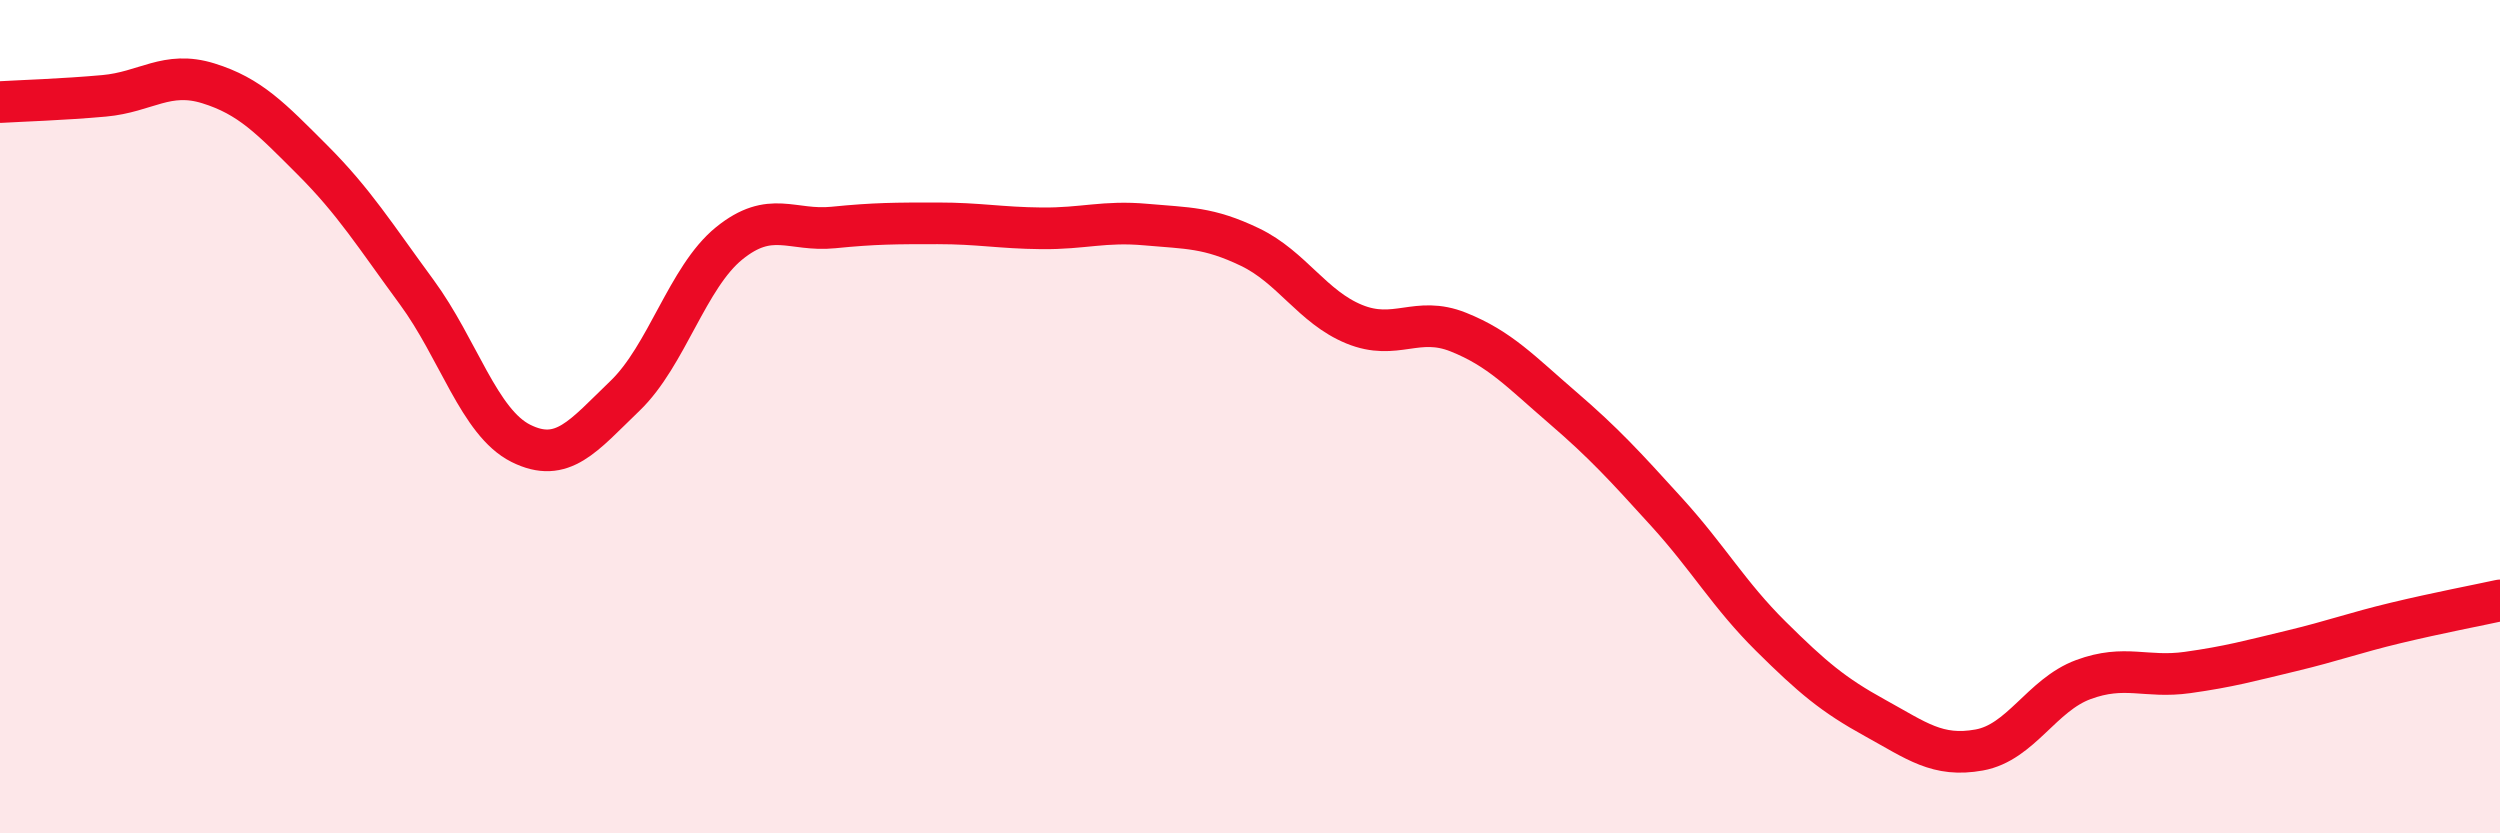
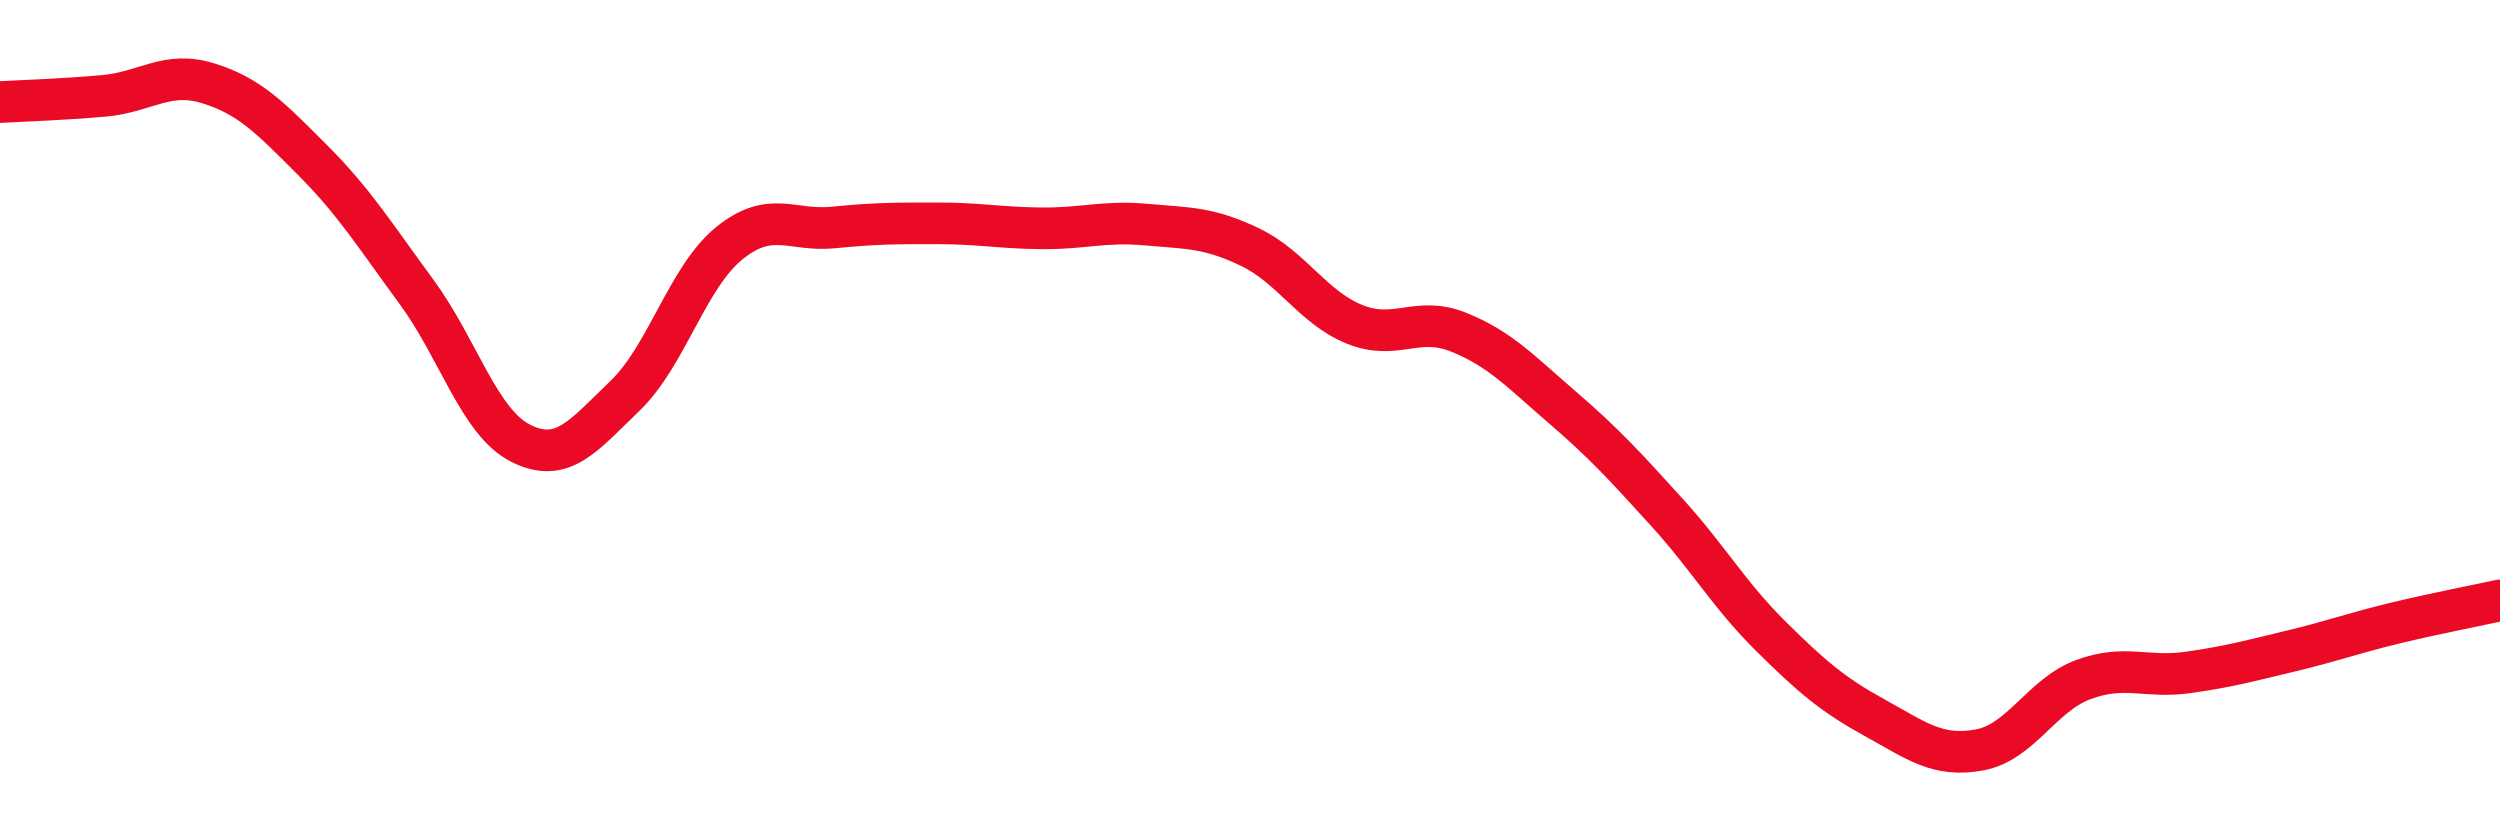
<svg xmlns="http://www.w3.org/2000/svg" width="60" height="20" viewBox="0 0 60 20">
-   <path d="M 0,2.45 C 0.5,2.42 1.5,2.39 2.5,2.3 C 3.5,2.21 4,1.69 5,2 C 6,2.31 6.5,2.84 7.5,3.84 C 8.5,4.84 9,5.65 10,7.01 C 11,8.37 11.5,10.14 12.5,10.64 C 13.5,11.14 14,10.46 15,9.5 C 16,8.54 16.5,6.65 17.5,5.84 C 18.5,5.03 19,5.56 20,5.46 C 21,5.36 21.5,5.36 22.5,5.36 C 23.5,5.36 24,5.47 25,5.48 C 26,5.49 26.5,5.3 27.5,5.39 C 28.5,5.48 29,5.45 30,5.93 C 31,6.41 31.5,7.37 32.5,7.78 C 33.5,8.19 34,7.57 35,7.97 C 36,8.37 36.5,8.92 37.5,9.78 C 38.5,10.64 39,11.19 40,12.29 C 41,13.39 41.5,14.28 42.5,15.27 C 43.5,16.26 44,16.68 45,17.23 C 46,17.78 46.5,18.18 47.5,18 C 48.5,17.82 49,16.68 50,16.31 C 51,15.94 51.5,16.28 52.5,16.14 C 53.5,16 54,15.86 55,15.62 C 56,15.38 56.5,15.19 57.5,14.95 C 58.5,14.71 59.5,14.52 60,14.41L60 20L0 20Z" fill="#EB0A25" opacity="0.1" stroke-linecap="round" stroke-linejoin="round" />
  <path d="M 0,2.45 C 0.5,2.42 1.5,2.39 2.5,2.3 C 3.5,2.21 4,1.69 5,2 C 6,2.31 6.5,2.84 7.5,3.84 C 8.5,4.84 9,5.65 10,7.01 C 11,8.37 11.5,10.14 12.5,10.64 C 13.5,11.14 14,10.46 15,9.5 C 16,8.54 16.5,6.65 17.5,5.84 C 18.5,5.03 19,5.56 20,5.46 C 21,5.36 21.5,5.36 22.5,5.36 C 23.5,5.36 24,5.47 25,5.48 C 26,5.49 26.5,5.3 27.5,5.39 C 28.5,5.48 29,5.45 30,5.93 C 31,6.41 31.5,7.37 32.5,7.78 C 33.5,8.19 34,7.57 35,7.97 C 36,8.37 36.5,8.92 37.5,9.78 C 38.5,10.64 39,11.19 40,12.29 C 41,13.39 41.5,14.28 42.5,15.27 C 43.5,16.26 44,16.68 45,17.23 C 46,17.78 46.5,18.18 47.5,18 C 48.5,17.82 49,16.68 50,16.31 C 51,15.94 51.5,16.28 52.5,16.14 C 53.5,16 54,15.86 55,15.62 C 56,15.38 56.5,15.19 57.5,14.95 C 58.5,14.71 59.5,14.52 60,14.41" stroke="#EB0A25" stroke-width="1" fill="none" stroke-linecap="round" stroke-linejoin="round" />
</svg>